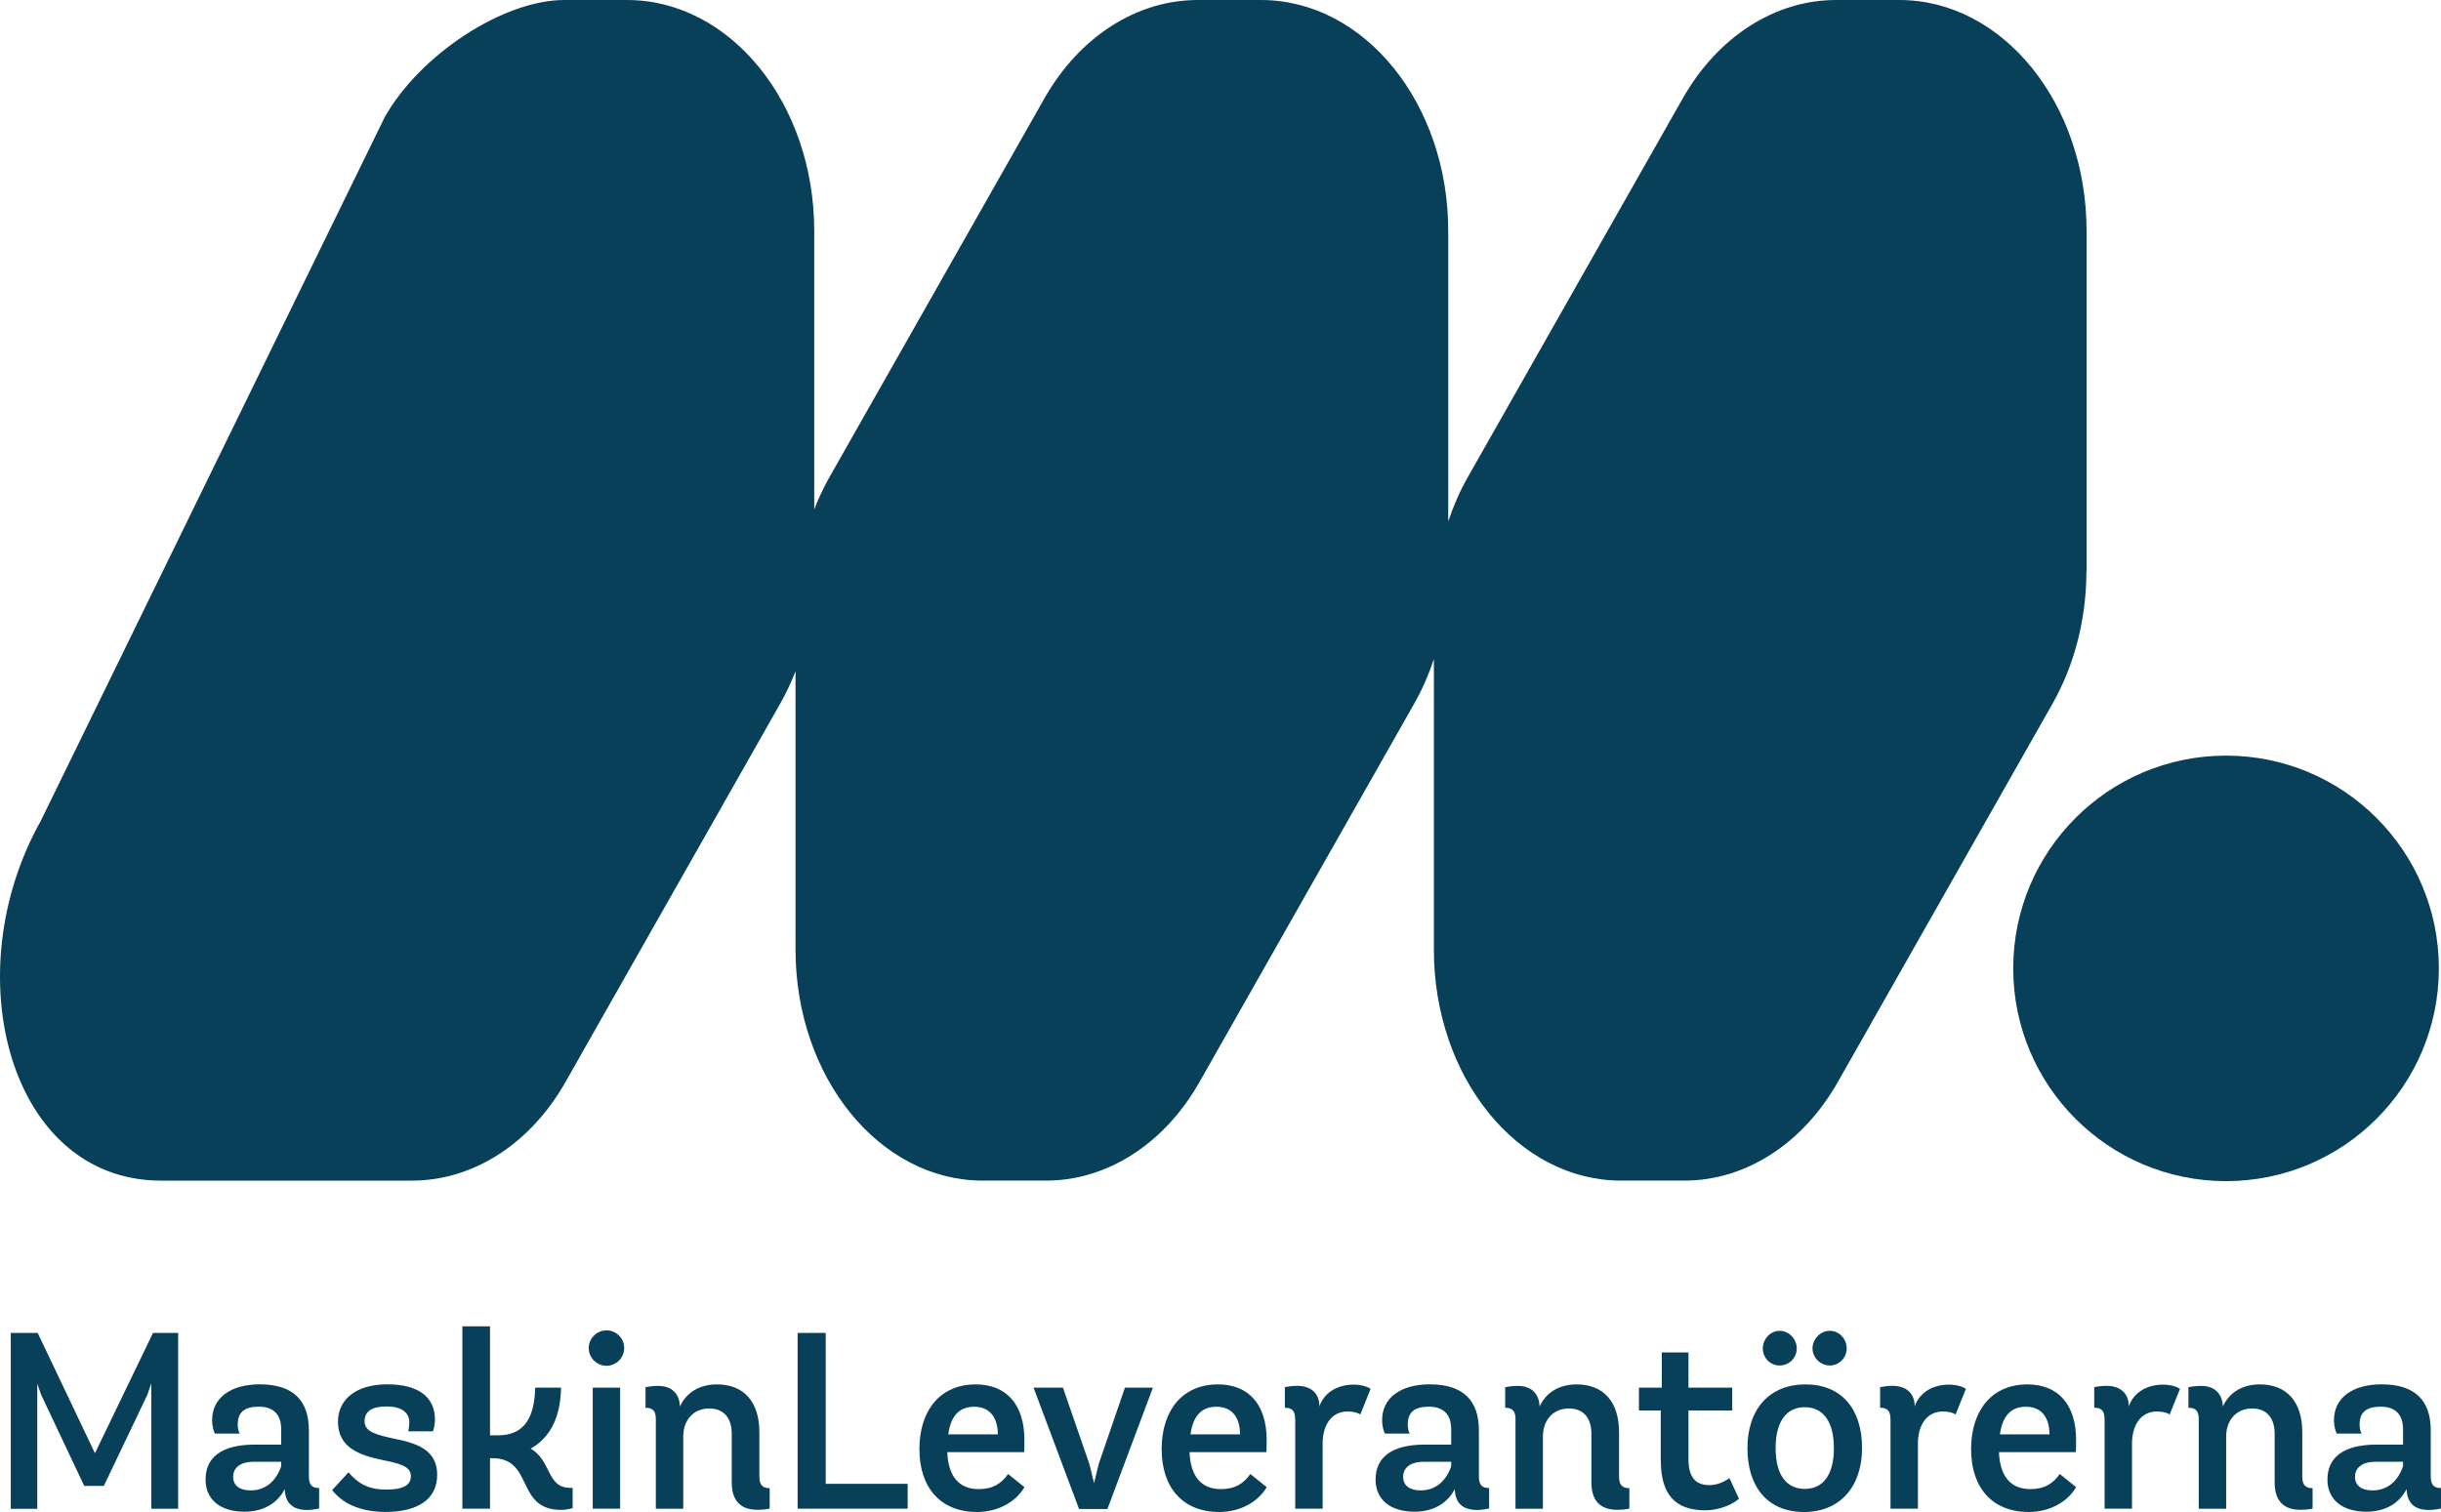
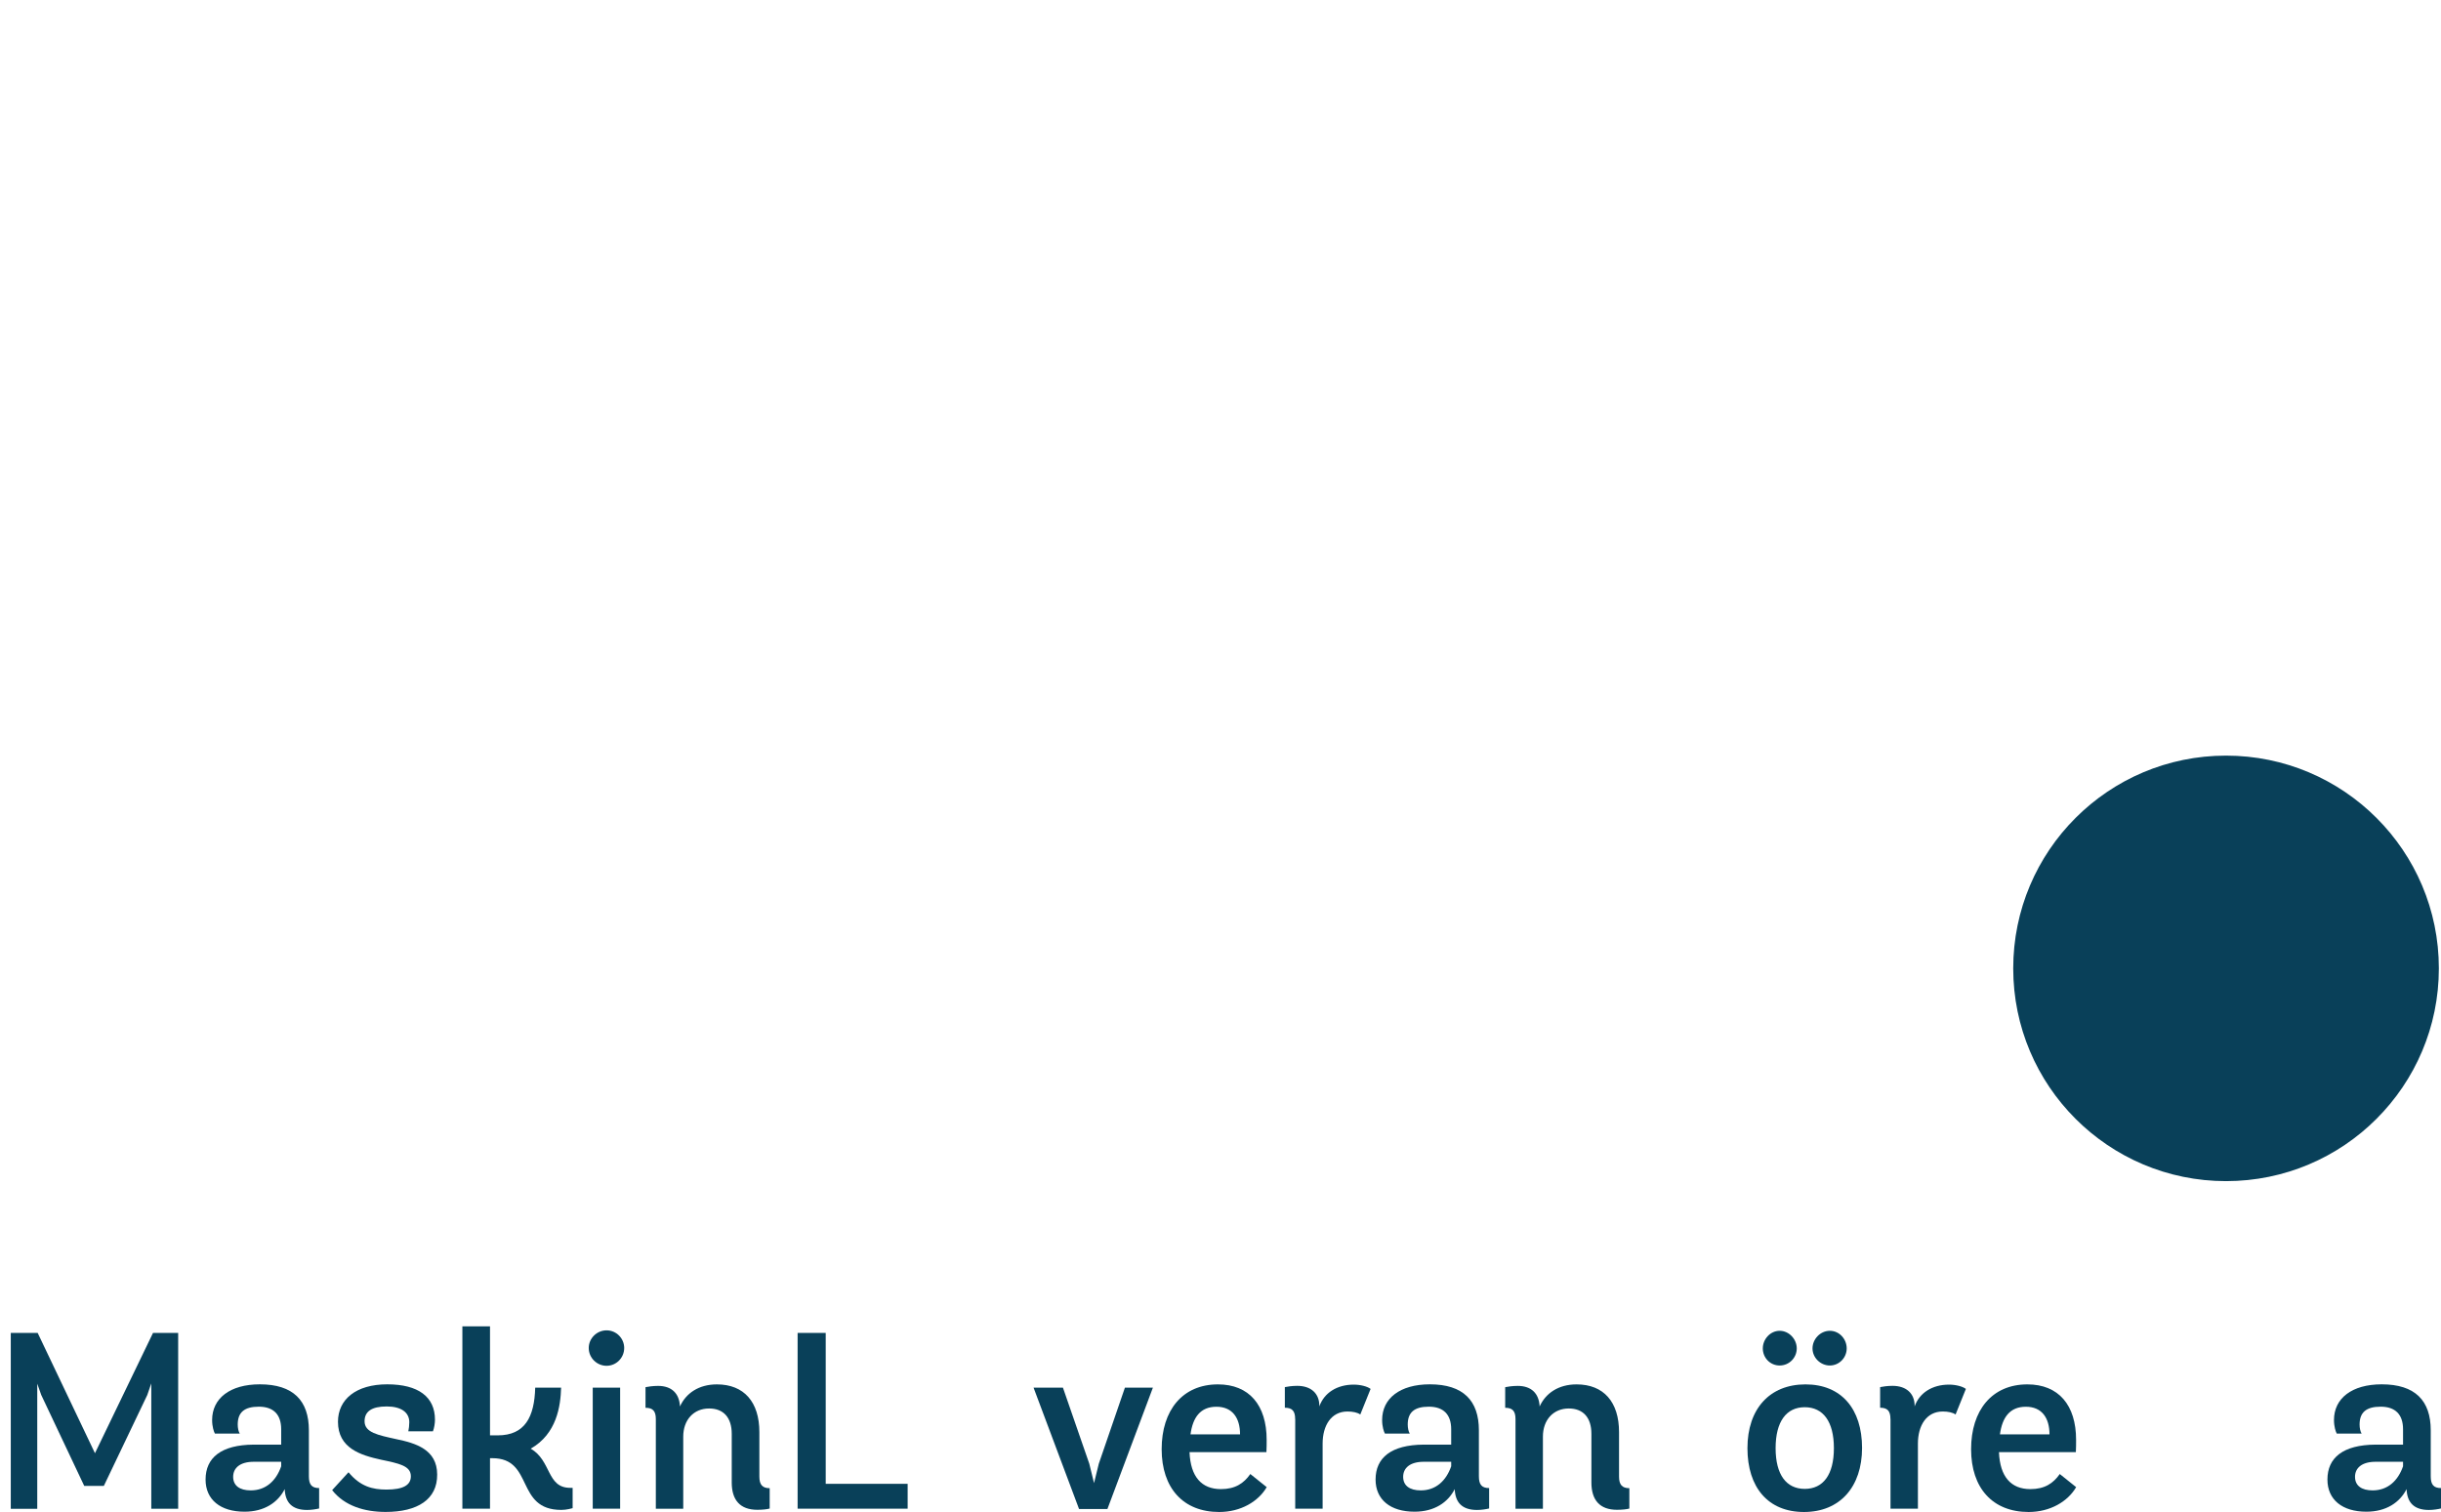
<svg xmlns="http://www.w3.org/2000/svg" id="Lager_1" data-name="Lager 1" viewBox="0 0 421.29 261.03">
  <defs>
    <style>
      .cls-1 {
        fill: #094059;
      }
    </style>
  </defs>
  <g>
    <path class="cls-1" d="m1.86,230.11h4.64l9.89,20.77,10.02-20.77h4.34v30.36h-4.64v-21.64l-.69,2-7.5,15.7h-3.38l-7.42-15.7-.69-1.95v21.6H1.86v-30.36Z" />
    <path class="cls-1" d="m55.08,256.91v3.51c-.52.13-1.34.26-2.08.26-2.6,0-3.77-1.3-3.86-3.6-1.17,2.3-3.51,3.9-6.94,3.9-4.16,0-6.72-2.08-6.72-5.55,0-3.77,2.69-5.99,8.28-6.03h4.77v-2.65c0-2.56-1.34-3.9-3.86-3.9s-3.64,1-3.64,3.08c0,.61.13,1.21.35,1.56h-4.29c-.17-.3-.48-1.17-.48-2.34,0-3.73,3.08-6.16,8.24-6.16,5.77,0,8.46,2.82,8.46,7.94v7.93c0,1.43.48,2.04,1.78,2.04Zm-6.55-3.77v-.78h-4.73c-2.39,0-3.56,1.08-3.56,2.6s1.13,2.34,3.04,2.34c2.6,0,4.38-1.65,5.25-4.16Z" />
    <path class="cls-1" d="m57.33,257.25l2.82-3.08c2.04,2.47,4.16,2.99,6.55,2.99,2.91,0,4.21-.78,4.21-2.3,0-1.82-2.08-2.21-5.16-2.86-3.56-.78-7.42-2-7.42-6.55,0-3.86,3.12-6.46,8.5-6.46s8.24,2.17,8.24,6.11c0,.61-.13,1.43-.35,2h-4.25c.09-.39.17-1.04.17-1.56,0-1.73-1.43-2.73-3.9-2.73-2.6,0-3.82.87-3.82,2.56,0,1.95,2.34,2.39,5.46,3.08,3.34.69,7.07,1.78,7.07,6.11.04,4.29-3.38,6.46-8.89,6.46-3.64,0-7.11-1.04-9.24-3.77Z" />
    <path class="cls-1" d="m98.83,256.86v3.51c-.17.04-1.04.3-1.95.3-7.98,0-4.68-8.93-11.92-8.93h-.39v8.72h-4.77v-31.48h4.77v18.82h1.34c4.68,0,6.33-3.17,6.46-8.24h4.47c-.09,3.17-.74,7.98-5.25,10.54,3.6,2.04,2.73,6.76,6.81,6.76h.43Z" />
    <path class="cls-1" d="m101.61,232.71c0-1.65,1.39-3.04,3.08-3.04s3.04,1.39,3.04,3.04c0,1.73-1.39,3.08-3.04,3.08s-3.08-1.34-3.08-3.08Zm.69,6.85h4.73v20.9h-4.73v-20.9Z" />
    <path class="cls-1" d="m126.29,255.91v-8.37c0-2.82-1.43-4.38-3.9-4.38-2.65,0-4.47,1.95-4.47,4.86v12.45h-4.73v-15.48c0-1.39-.52-1.95-1.78-1.95v-3.56c.43-.09,1.26-.22,2.17-.22,2.34,0,3.64,1.3,3.77,3.47v.09c1.04-2.3,3.25-3.82,6.38-3.82,4.68,0,7.33,3.04,7.33,8.24v7.68c0,1.39.52,2,1.78,2v3.51c-.39.13-1.26.22-2.13.22-2.99,0-4.42-1.69-4.42-4.73Z" />
    <path class="cls-1" d="m137.65,230.11h4.86v26.06h14.14v4.29h-18.99v-30.36Z" />
-     <path class="cls-1" d="m173.99,254.48l2.82,2.26c-1.43,2.47-4.47,4.29-8.2,4.29-6.2,0-9.93-4.12-9.93-10.84s3.6-11.19,9.71-11.19c5.38,0,8.41,3.56,8.41,9.58,0,.78,0,1.3-.04,2.12h-13.27c.17,4.25,2.08,6.38,5.42,6.38,2.47,0,3.95-1,5.07-2.6Zm-10.32-6.85h8.54c0-2.82-1.3-4.77-4.08-4.77s-4.08,1.86-4.47,4.77Z" />
    <path class="cls-1" d="m198.98,239.56l-7.85,20.95h-4.9l-7.85-20.95h5.07l4.55,13.14.82,3.34.82-3.34,4.51-13.14h4.81Z" />
    <path class="cls-1" d="m215.8,254.48l2.82,2.26c-1.43,2.47-4.47,4.29-8.2,4.29-6.2,0-9.93-4.12-9.93-10.84s3.6-11.19,9.71-11.19c5.38,0,8.41,3.56,8.41,9.58,0,.78,0,1.3-.04,2.12h-13.27c.17,4.25,2.08,6.38,5.42,6.38,2.47,0,3.95-1,5.07-2.6Zm-10.32-6.85h8.54c0-2.82-1.3-4.77-4.08-4.77s-4.08,1.86-4.47,4.77Z" />
    <path class="cls-1" d="m223.53,244.98c0-1.39-.52-1.95-1.78-1.95v-3.56c.43-.09,1.26-.22,2.13-.22,2.47,0,3.77,1.39,3.82,3.3v.26c.82-2.34,3.04-3.77,5.94-3.77,1.13,0,2.34.3,2.91.74l-1.78,4.42c-.48-.35-1.3-.52-2.21-.52-2.82,0-4.29,2.43-4.29,5.55v11.23h-4.73v-15.48Z" />
    <path class="cls-1" d="m257.01,256.91v3.51c-.52.13-1.34.26-2.08.26-2.6,0-3.77-1.3-3.86-3.6-1.17,2.3-3.51,3.9-6.94,3.9-4.16,0-6.72-2.08-6.72-5.55,0-3.77,2.69-5.99,8.28-6.03h4.77v-2.65c0-2.56-1.34-3.9-3.86-3.9s-3.64,1-3.64,3.08c0,.61.13,1.21.35,1.56h-4.29c-.17-.3-.48-1.17-.48-2.34,0-3.73,3.08-6.16,8.24-6.16,5.77,0,8.46,2.82,8.46,7.94v7.93c0,1.43.48,2.04,1.78,2.04Zm-6.55-3.77v-.78h-4.73c-2.39,0-3.56,1.08-3.56,2.6s1.13,2.34,3.04,2.34c2.6,0,4.38-1.65,5.25-4.16Z" />
    <path class="cls-1" d="m274.66,255.91v-8.37c0-2.82-1.43-4.38-3.9-4.38-2.65,0-4.47,1.95-4.47,4.86v12.45h-4.73v-15.48c0-1.39-.52-1.95-1.78-1.95v-3.56c.43-.09,1.26-.22,2.17-.22,2.34,0,3.64,1.3,3.77,3.47v.09c1.04-2.3,3.25-3.82,6.38-3.82,4.68,0,7.33,3.04,7.33,8.24v7.68c0,1.39.52,2,1.78,2v3.51c-.39.13-1.26.22-2.13.22-2.99,0-4.42-1.69-4.42-4.73Z" />
-     <path class="cls-1" d="m286.63,252.14v-8.63h-3.77v-3.95h3.95v-6.07h4.6v6.07h7.55v3.95h-7.55v8.41c0,3.08,1.21,4.47,3.6,4.47,1.39,0,2.65-.61,3.47-1.21l1.65,3.56c-1.26,1.13-3.64,2-5.77,2-5.25,0-7.72-2.73-7.72-8.59Z" />
    <path class="cls-1" d="m301.59,250.01c0-6.77,3.82-11.01,10.02-11.01s9.76,4.25,9.76,10.97-3.82,11.06-10.02,11.06-9.76-4.25-9.76-11.01Zm2.65-17.22c0-1.6,1.3-3.04,2.91-3.04s2.95,1.43,2.95,3.04-1.3,2.95-2.95,2.95-2.91-1.34-2.91-2.95Zm12.27,17.22c0-4.6-1.86-7.07-5.03-7.07s-5.03,2.47-5.03,7.07,1.86,7.03,5.03,7.03,5.03-2.43,5.03-7.03Zm-3.69-17.22c0-1.6,1.34-3.04,2.99-3.04s2.91,1.43,2.91,3.04-1.3,2.95-2.91,2.95-2.99-1.34-2.99-2.95Z" />
    <path class="cls-1" d="m326.27,244.98c0-1.39-.52-1.95-1.78-1.95v-3.56c.43-.09,1.26-.22,2.13-.22,2.47,0,3.77,1.39,3.82,3.3v.26c.82-2.34,3.04-3.77,5.94-3.77,1.13,0,2.34.3,2.91.74l-1.78,4.42c-.48-.35-1.3-.52-2.21-.52-2.82,0-4.29,2.43-4.29,5.55v11.23h-4.73v-15.48Z" />
    <path class="cls-1" d="m355.5,254.48l2.82,2.26c-1.43,2.47-4.47,4.29-8.2,4.29-6.2,0-9.93-4.12-9.93-10.84s3.6-11.19,9.71-11.19c5.38,0,8.41,3.56,8.41,9.58,0,.78,0,1.3-.04,2.12h-13.27c.17,4.25,2.08,6.38,5.42,6.38,2.47,0,3.95-1,5.07-2.6Zm-10.32-6.85h8.54c0-2.82-1.3-4.77-4.08-4.77s-4.08,1.86-4.47,4.77Z" />
-     <path class="cls-1" d="m363.22,244.98c0-1.39-.52-1.95-1.78-1.95v-3.56c.43-.09,1.26-.22,2.13-.22,2.47,0,3.77,1.39,3.82,3.3v.26c.82-2.34,3.04-3.77,5.94-3.77,1.13,0,2.34.3,2.91.74l-1.78,4.42c-.48-.35-1.3-.52-2.21-.52-2.82,0-4.29,2.43-4.29,5.55v11.23h-4.73v-15.48Z" />
-     <path class="cls-1" d="m392.58,255.91v-8.37c0-2.82-1.43-4.38-3.9-4.38-2.65,0-4.47,1.95-4.47,4.86v12.45h-4.73v-15.48c0-1.39-.52-1.95-1.78-1.95v-3.56c.43-.09,1.26-.22,2.17-.22,2.34,0,3.64,1.3,3.77,3.47v.09c1.04-2.3,3.25-3.82,6.38-3.82,4.68,0,7.33,3.04,7.33,8.24v7.68c0,1.39.52,2,1.78,2v3.51c-.39.13-1.26.22-2.13.22-2.99,0-4.42-1.69-4.42-4.73Z" />
    <path class="cls-1" d="m421.29,256.91v3.51c-.52.13-1.34.26-2.08.26-2.6,0-3.77-1.3-3.86-3.6-1.17,2.3-3.51,3.9-6.94,3.9-4.16,0-6.72-2.08-6.72-5.55,0-3.77,2.69-5.99,8.28-6.03h4.77v-2.65c0-2.56-1.34-3.9-3.86-3.9s-3.64,1-3.64,3.08c0,.61.13,1.21.35,1.56h-4.29c-.17-.3-.48-1.17-.48-2.34,0-3.73,3.08-6.16,8.24-6.16,5.77,0,8.46,2.82,8.46,7.94v7.93c0,1.43.48,2.04,1.78,2.04Zm-6.55-3.77v-.78h-4.73c-2.39,0-3.56,1.08-3.56,2.6s1.13,2.34,3.04,2.34c2.6,0,4.38-1.65,5.25-4.16Z" />
  </g>
  <g>
-     <path class="cls-1" d="m360.12,98.61v-58.74c0-22.02-14.47-39.87-32.31-39.87h-10.93c-10.54,0-20.43,6.35-26.47,17.01l-37.07,65.34c-1.37,2.41-2.49,4.98-3.39,7.67v-50.15c0-22.02-14.47-39.87-32.31-39.87h-10.93c-10.54,0-20.43,6.35-26.47,17.01l-37.07,65.34c-1.01,1.78-1.88,3.65-2.64,5.59v-48.07c0-22.02-14.47-39.87-32.31-39.87h-10.82c-10.61,0-24.98,9.5-31.02,20.26L7.02,141.75c-14.78,26.36-5.42,61.88,20.56,62.07h.29s43.25,0,43.25,0c10.54,0,20.43-6.35,26.47-17.01l37.07-65.34c1.01-1.78,1.88-3.65,2.64-5.59v48.07c0,22.02,14.47,39.87,32.31,39.87h10.93c10.54,0,20.43-6.35,26.47-17.01l37.07-65.34c1.37-2.41,2.49-4.98,3.39-7.67v50.15c0,22.02,14.47,39.87,32.31,39.87h10.93c10.54,0,20.43-6.35,26.47-17.01l37.07-65.34c3.8-6.7,5.84-14.68,5.84-22.86Z" />
    <circle class="cls-1" cx="384.19" cy="167.18" r="36.73" />
  </g>
</svg>